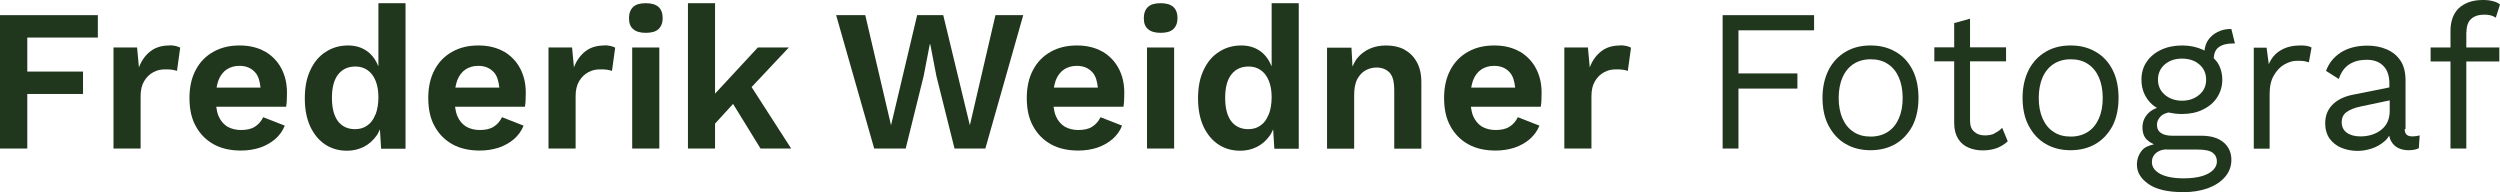
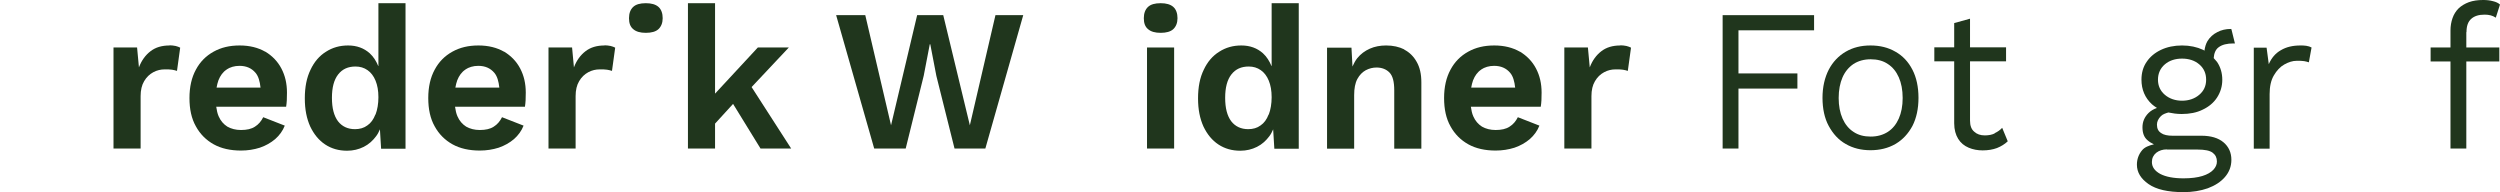
<svg xmlns="http://www.w3.org/2000/svg" id="Ebene_2" data-name="Ebene 2" viewBox="0 0 148.45 11.4">
  <defs>
    <style>      .cls-1 {        fill: #20361d;      }    </style>
  </defs>
  <g id="Ebene_1-2" data-name="Ebene 1">
    <g>
-       <polygon class="cls-1" points="0 8.82 1.62 8.82 1.62 5.58 4.93 5.58 4.93 4.25 1.62 4.25 1.62 2.23 5.81 2.23 5.81 .9 0 .9 0 8.82" />
      <path class="cls-1" d="M10.07,2.7c-.46,0-.83.11-1.13.34s-.53.54-.69.96l-.11-1.18h-1.4v6h1.61v-3.11c0-.36.07-.66.21-.89.14-.24.32-.41.54-.53.22-.12.45-.17.68-.17.18,0,.33,0,.44.02.11.02.21.04.29.07l.19-1.38c-.07-.04-.16-.07-.27-.1-.11-.02-.23-.04-.36-.04Z" />
      <path class="cls-1" d="M15.75,3.07c-.42-.24-.92-.37-1.52-.37s-1.1.12-1.55.37-.8.6-1.05,1.07c-.25.46-.38,1.02-.38,1.68s.12,1.22.38,1.68c.25.46.61.82,1.06,1.07s1,.37,1.62.37c.4,0,.77-.06,1.12-.17.35-.12.65-.29.91-.51.25-.22.45-.49.57-.8l-1.28-.5c-.12.24-.28.43-.49.56-.21.14-.49.2-.83.2-.31,0-.58-.07-.81-.2-.22-.14-.4-.34-.52-.62-.07-.16-.11-.35-.14-.56h4.15c.02-.11.03-.24.04-.38,0-.14.01-.3.01-.46,0-.54-.11-1.01-.33-1.43-.22-.42-.54-.75-.95-1ZM13.45,4.13c.21-.14.47-.22.77-.22.41,0,.72.14.95.41.18.21.26.52.3.88h-2.61c.03-.15.06-.3.11-.43.11-.28.27-.5.49-.64Z" />
      <path class="cls-1" d="M22.46,3.92c-.12-.29-.28-.55-.51-.76-.34-.3-.76-.46-1.28-.46-.49,0-.92.12-1.31.37-.39.24-.7.6-.92,1.07-.23.47-.34,1.03-.34,1.7s.11,1.2.32,1.67c.22.46.51.82.89,1.07.38.25.81.37,1.3.37.36,0,.69-.08.99-.23.3-.15.54-.37.74-.64.09-.12.16-.26.22-.4l.07,1.15h1.45V.19h-1.61v3.73ZM22.29,6.8c-.11.29-.27.51-.48.65-.2.15-.45.22-.73.22-.43,0-.77-.16-1.01-.47-.24-.32-.36-.78-.36-1.39s.12-1.07.37-1.39c.25-.32.59-.47,1.03-.47.27,0,.51.07.72.22.2.14.36.35.47.62.11.27.17.59.17.98s-.06.74-.17,1.03Z" />
      <path class="cls-1" d="M29.93,3.07c-.42-.24-.92-.37-1.52-.37s-1.1.12-1.55.37-.8.6-1.05,1.07c-.25.46-.38,1.02-.38,1.68s.12,1.22.38,1.68c.25.46.61.82,1.06,1.07s1,.37,1.62.37c.4,0,.77-.06,1.12-.17.35-.12.65-.29.91-.51.25-.22.45-.49.57-.8l-1.28-.5c-.12.24-.28.43-.49.56-.21.14-.49.2-.83.2-.31,0-.58-.07-.81-.2-.22-.14-.4-.34-.52-.62-.07-.16-.11-.35-.14-.56h4.15c.02-.11.03-.24.04-.38,0-.14.01-.3.01-.46,0-.54-.11-1.01-.33-1.43-.22-.42-.54-.75-.95-1ZM27.63,4.13c.21-.14.47-.22.77-.22.41,0,.72.14.95.41.18.21.26.52.3.88h-2.61c.03-.15.06-.3.11-.43.11-.28.27-.5.49-.64Z" />
      <path class="cls-1" d="M35.9,2.7c-.46,0-.83.11-1.13.34s-.53.54-.69.96l-.11-1.18h-1.4v6h1.61v-3.11c0-.36.07-.66.21-.89.14-.24.32-.41.54-.53.22-.12.45-.17.68-.17.18,0,.33,0,.44.02.11.02.21.04.29.07l.19-1.38c-.07-.04-.16-.07-.27-.1-.11-.02-.23-.04-.36-.04Z" />
      <path class="cls-1" d="M38.35.19c-.34,0-.59.07-.75.22-.16.15-.25.37-.25.67s.08.51.25.65c.17.15.42.22.75.22s.59-.07.75-.22c.16-.15.25-.37.25-.65s-.08-.52-.25-.67c-.17-.15-.42-.22-.75-.22Z" />
-       <rect class="cls-1" x="37.54" y="2.82" width="1.61" height="6" />
      <polygon class="cls-1" points="46.84 2.82 45 2.82 42.46 5.56 42.46 .19 40.85 .19 40.85 8.82 42.46 8.82 42.46 7.34 43.53 6.17 45.16 8.82 46.98 8.82 44.63 5.17 46.84 2.82" />
      <polygon class="cls-1" points="57.59 7.44 56.01 .9 54.46 .9 52.91 7.44 51.38 .9 49.65 .9 51.91 8.82 53.78 8.82 54.85 4.5 55.21 2.63 55.24 2.63 55.6 4.5 56.68 8.82 58.51 8.82 60.76 .9 59.11 .9 57.59 7.44" />
-       <path class="cls-1" d="M65.47,3.07c-.42-.24-.92-.37-1.52-.37s-1.1.12-1.55.37-.8.6-1.05,1.07c-.25.46-.38,1.02-.38,1.68s.12,1.22.38,1.68c.25.46.61.82,1.06,1.07s1,.37,1.62.37c.4,0,.77-.06,1.12-.17.35-.12.65-.29.91-.51.25-.22.45-.49.57-.8l-1.28-.5c-.12.24-.28.43-.49.56-.21.14-.49.2-.83.2-.31,0-.58-.07-.81-.2-.22-.14-.4-.34-.52-.62-.07-.16-.11-.35-.14-.56h4.15c.02-.11.03-.24.04-.38,0-.14.01-.3.01-.46,0-.54-.11-1.01-.33-1.43-.22-.42-.54-.75-.95-1ZM63.17,4.13c.21-.14.47-.22.77-.22.41,0,.72.14.95.41.18.21.26.52.3.88h-2.61c.03-.15.06-.3.11-.43.11-.28.27-.5.49-.64Z" />
      <rect class="cls-1" x="68.11" y="2.82" width="1.61" height="6" />
      <path class="cls-1" d="M68.92.19c-.34,0-.59.07-.75.22-.16.15-.25.37-.25.67s.08.51.25.65c.17.15.42.22.75.22s.59-.07.75-.22c.16-.15.25-.37.25-.65s-.08-.52-.25-.67c-.17-.15-.42-.22-.75-.22Z" />
      <path class="cls-1" d="M75.5,3.92c-.12-.29-.28-.55-.51-.76-.34-.3-.76-.46-1.28-.46-.49,0-.92.12-1.31.37-.39.24-.7.6-.92,1.07-.23.47-.34,1.03-.34,1.7s.11,1.2.32,1.67c.22.46.51.82.89,1.07.38.25.81.37,1.3.37.36,0,.69-.08.99-.23.3-.15.54-.37.74-.64.09-.12.16-.26.22-.4l.07,1.15h1.45V.19h-1.61v3.73ZM75.33,6.8c-.11.29-.27.51-.48.65-.2.15-.45.22-.73.22-.43,0-.77-.16-1.01-.47-.24-.32-.36-.78-.36-1.39s.12-1.07.37-1.39c.25-.32.59-.47,1.03-.47.27,0,.51.07.72.22.2.14.36.35.47.62.11.27.17.59.17.98s-.06.74-.17,1.03Z" />
      <path class="cls-1" d="M83.4,2.94c-.32-.16-.68-.24-1.09-.24-.35,0-.68.06-.97.19s-.54.31-.75.57c-.11.14-.2.31-.28.49l-.06-1.12h-1.45v6h1.61v-3.18c0-.4.06-.72.19-.96.13-.24.3-.41.5-.52.21-.11.42-.16.64-.16.31,0,.57.1.76.29.2.2.29.55.29,1.06v3.47h1.61v-3.94c0-.49-.09-.89-.28-1.22-.18-.32-.43-.57-.75-.73Z" />
      <path class="cls-1" d="M90.25,3.07c-.42-.24-.92-.37-1.52-.37s-1.1.12-1.55.37-.8.6-1.05,1.07c-.25.46-.38,1.02-.38,1.68s.12,1.22.38,1.68c.25.46.61.82,1.06,1.07s1,.37,1.62.37c.4,0,.77-.06,1.12-.17.35-.12.65-.29.91-.51.25-.22.45-.49.57-.8l-1.28-.5c-.12.24-.28.43-.49.56-.21.14-.49.2-.83.2-.31,0-.58-.07-.81-.2-.22-.14-.4-.34-.52-.62-.07-.16-.11-.35-.14-.56h4.15c.02-.11.03-.24.04-.38,0-.14.01-.3.01-.46,0-.54-.11-1.01-.33-1.43-.22-.42-.54-.75-.95-1ZM87.95,4.13c.21-.14.47-.22.77-.22.41,0,.72.14.95.41.18.21.26.52.3.88h-2.61c.03-.15.06-.3.11-.43.11-.28.27-.5.49-.64Z" />
      <path class="cls-1" d="M96.22,2.7c-.46,0-.83.11-1.13.34s-.53.54-.69.96l-.11-1.18h-1.4v6h1.61v-3.11c0-.36.07-.66.21-.89.14-.24.32-.41.54-.53.22-.12.45-.17.68-.17.18,0,.33,0,.44.02.11.02.21.04.29.07l.19-1.38c-.07-.04-.16-.07-.27-.1-.11-.02-.23-.04-.36-.04Z" />
      <polygon class="cls-1" points="102.29 8.82 103.23 8.82 103.23 5.26 106.73 5.26 106.73 4.36 103.23 4.36 103.23 1.8 107.72 1.8 107.72 .9 102.29 .9 102.29 8.82" />
      <path class="cls-1" d="M112.55,3.07c-.43-.25-.92-.37-1.48-.37s-1.04.12-1.47.37c-.43.25-.77.61-1.01,1.07-.24.47-.37,1.03-.37,1.67s.12,1.21.37,1.67.58.83,1.01,1.07c.43.25.92.37,1.47.37s1.05-.12,1.48-.37c.43-.25.76-.61,1.01-1.07.24-.47.36-1.03.36-1.67s-.12-1.21-.36-1.67c-.24-.47-.58-.83-1.01-1.07ZM112.75,7.04c-.15.34-.37.61-.65.79-.28.18-.62.28-1.02.28s-.74-.09-1.02-.28c-.28-.18-.5-.45-.65-.79-.15-.34-.23-.75-.23-1.22s.08-.89.23-1.23c.15-.34.37-.6.65-.79.28-.18.62-.28,1.02-.28s.74.09,1.02.28c.28.18.5.45.65.79.15.34.23.75.23,1.23s-.08.88-.23,1.22Z" />
      <path class="cls-1" d="M118.45,7.92c-.16.08-.36.12-.59.12-.26,0-.47-.07-.63-.22-.17-.14-.25-.36-.25-.66v-3.52h2.14v-.83h-2.14v-1.7l-.94.26v1.44h-1.18v.83h1.18v3.68c0,.38.09.69.24.93.15.24.36.41.62.52s.54.16.83.16c.32,0,.61-.05.85-.14.25-.1.46-.23.64-.4l-.33-.8c-.13.14-.28.24-.45.32Z" />
-       <path class="cls-1" d="M124.43,3.07c-.43-.25-.92-.37-1.48-.37s-1.04.12-1.47.37c-.43.25-.77.61-1.01,1.07-.24.47-.37,1.03-.37,1.67s.12,1.21.37,1.67.58.83,1.01,1.07c.43.25.92.37,1.47.37s1.05-.12,1.48-.37c.43-.25.76-.61,1.01-1.07.24-.47.36-1.03.36-1.67s-.12-1.21-.36-1.67c-.24-.47-.58-.83-1.01-1.07ZM124.63,7.04c-.15.34-.37.61-.65.79-.28.18-.62.28-1.02.28s-.74-.09-1.02-.28c-.28-.18-.5-.45-.65-.79-.15-.34-.23-.75-.23-1.22s.08-.89.23-1.23c.15-.34.37-.6.65-.79.28-.18.62-.28,1.02-.28s.74.09,1.02.28c.28.18.5.45.65.79.15.34.23.75.23,1.23s-.08.88-.23,1.22Z" />
      <path class="cls-1" d="M132.49,1.72h-.03c-.29,0-.56.06-.8.19-.24.12-.44.3-.58.53-.1.17-.15.36-.18.57-.03-.02-.05-.04-.08-.05-.37-.17-.78-.26-1.25-.26s-.89.09-1.25.26c-.36.17-.65.41-.85.71-.21.3-.31.66-.31,1.06,0,.59.21,1.08.62,1.46.09.08.19.15.3.22-.2.07-.37.17-.5.3-.24.24-.36.52-.36.85s.09.58.28.75c.12.11.25.19.4.26-.3.07-.55.17-.7.35-.21.25-.31.54-.31.86,0,.45.23.83.69,1.15.46.32,1.15.48,2.08.48.53,0,1.01-.08,1.44-.23.43-.16.77-.38,1.02-.67s.38-.63.38-1.02c0-.43-.16-.78-.47-1.04s-.75-.39-1.31-.39h-1.72c-.29,0-.52-.05-.68-.16-.16-.11-.24-.27-.24-.5,0-.18.08-.35.24-.51.1-.1.26-.16.44-.21.24.05.5.09.79.09.47,0,.89-.08,1.25-.26.36-.17.65-.41.85-.72.2-.31.31-.66.31-1.05s-.1-.75-.31-1.06c-.06-.08-.14-.15-.2-.23.02-.28.11-.51.29-.64.21-.16.5-.23.89-.23h.08l-.21-.85h-.03ZM128.67,8.88h1.81c.44,0,.74.06.91.19.17.13.25.3.25.52,0,.18-.07.34-.21.49-.14.15-.36.28-.65.37s-.67.14-1.12.14c-.59,0-1.05-.09-1.38-.26-.33-.18-.5-.41-.5-.71,0-.23.09-.41.26-.55.17-.13.38-.2.63-.2ZM130.59,5.63c-.27.23-.62.35-1.02.35s-.75-.12-1.02-.35c-.27-.23-.41-.53-.41-.9s.14-.68.41-.91c.27-.23.62-.34,1.02-.34s.75.11,1.02.34c.27.23.41.53.41.91s-.14.67-.41.9Z" />
      <path class="cls-1" d="M136.6,2.7c-.46,0-.84.09-1.16.28-.32.18-.56.46-.72.83l-.13-.98h-.76v6h.94v-3.24c0-.45.08-.82.25-1.11.17-.29.37-.51.62-.65.25-.14.49-.22.74-.22.19,0,.33,0,.44.02.1.02.2.04.28.07l.16-.88c-.09-.05-.19-.08-.31-.1-.12-.02-.23-.02-.33-.02Z" />
-       <path class="cls-1" d="M142.84,7.66v-2.9c0-.47-.1-.86-.3-1.16-.2-.3-.47-.52-.82-.67-.35-.15-.73-.22-1.15-.22-.63,0-1.15.14-1.58.41-.42.28-.71.64-.87,1.09l.76.48c.13-.4.34-.69.62-.87.28-.18.63-.27,1.03-.27.43,0,.76.12,1,.37s.35.59.35,1.04v.23l-2.14.43c-.53.1-.94.3-1.23.59s-.44.66-.44,1.11c0,.36.09.66.26.91.18.24.41.43.71.55.3.12.62.18.96.18.27,0,.55-.05.83-.14.28-.09.54-.24.76-.43.11-.09.2-.2.28-.33.03.12.06.23.12.33.1.18.24.31.42.4s.38.13.61.13c.25,0,.46-.04.61-.12l.05-.76c-.14.04-.29.06-.44.06-.3,0-.45-.14-.45-.43ZM141.37,7.73c-.16.12-.35.22-.56.28-.21.06-.42.09-.65.09-.35,0-.62-.08-.82-.23s-.29-.36-.29-.61.09-.46.28-.6c.19-.14.47-.26.86-.34l1.71-.36v.63c0,.26-.05.48-.14.67-.09.19-.22.34-.39.47Z" />
      <path class="cls-1" d="M146.46,1.91c0-.36.09-.62.28-.79s.45-.25.79-.25c.13,0,.25.01.36.04s.21.07.31.14l.25-.78c-.1-.09-.24-.16-.42-.2-.18-.05-.37-.07-.58-.07-.32,0-.6.04-.85.13-.24.09-.44.21-.61.37-.16.16-.28.35-.36.58s-.12.47-.12.73v1.01h-1.18v.83h1.18v5.17h.94V3.65h1.96v-.83h-1.96v-.91Z" />
    </g>
  </g>
</svg>